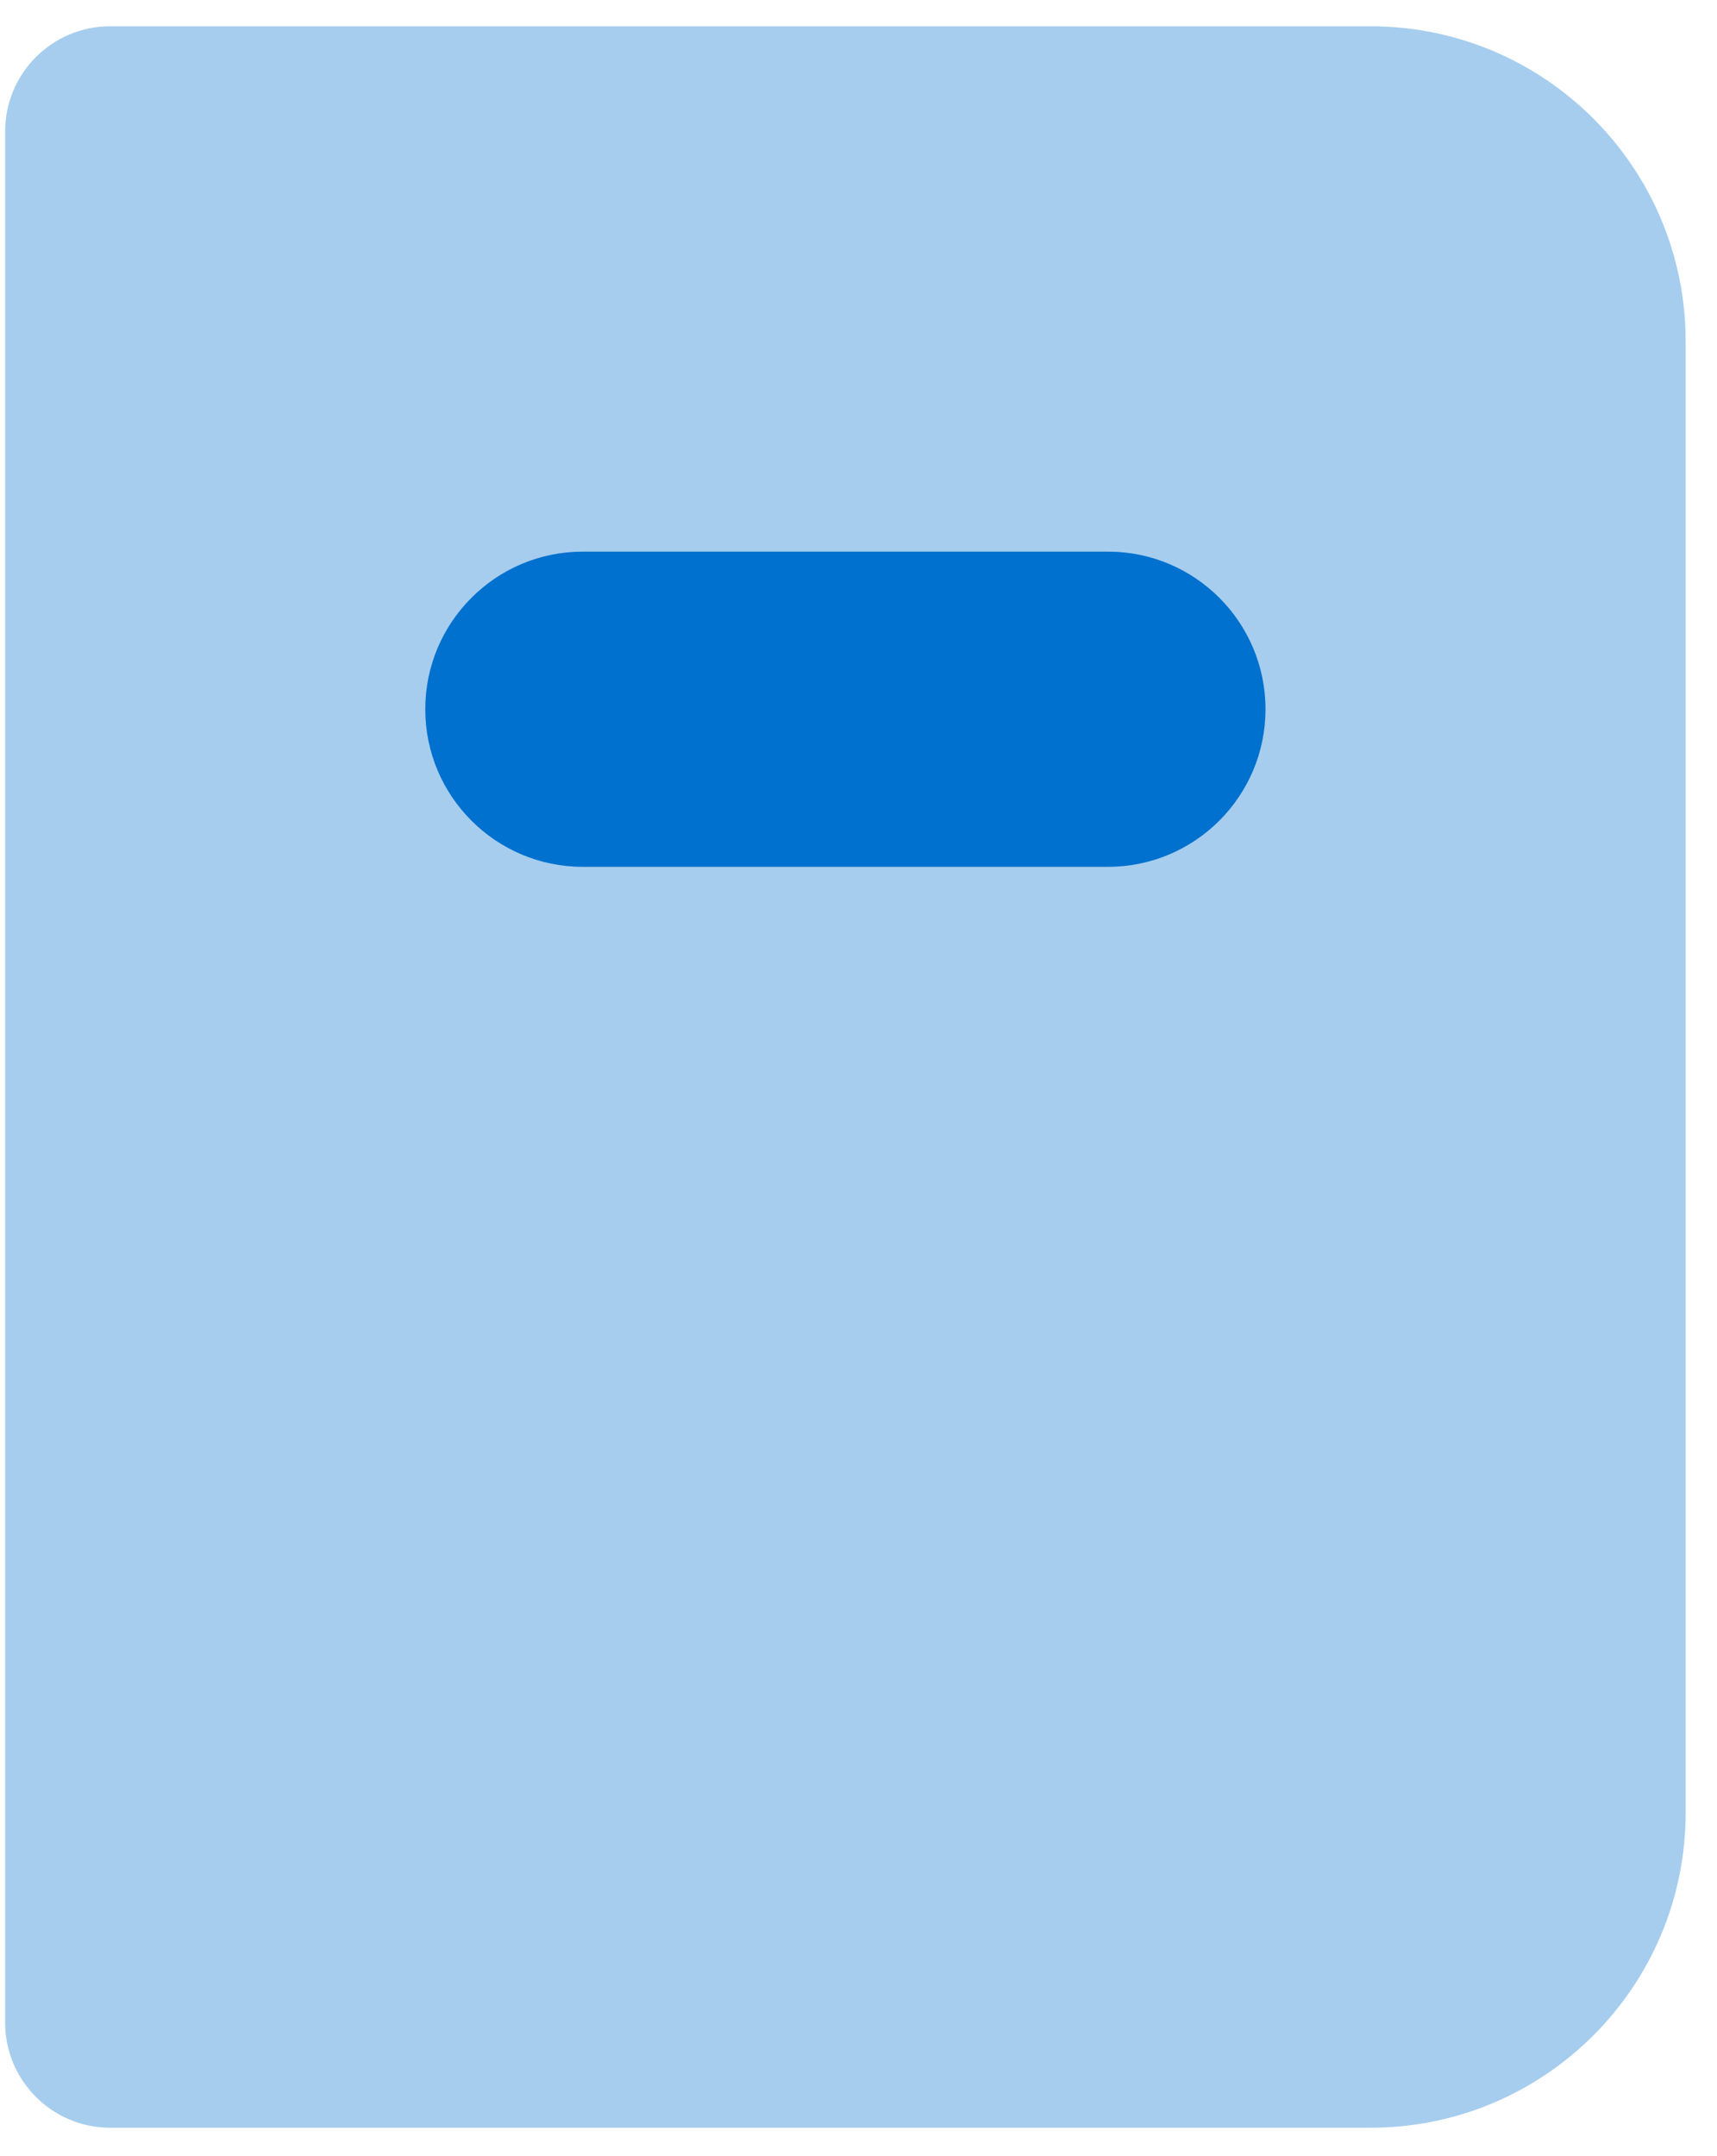
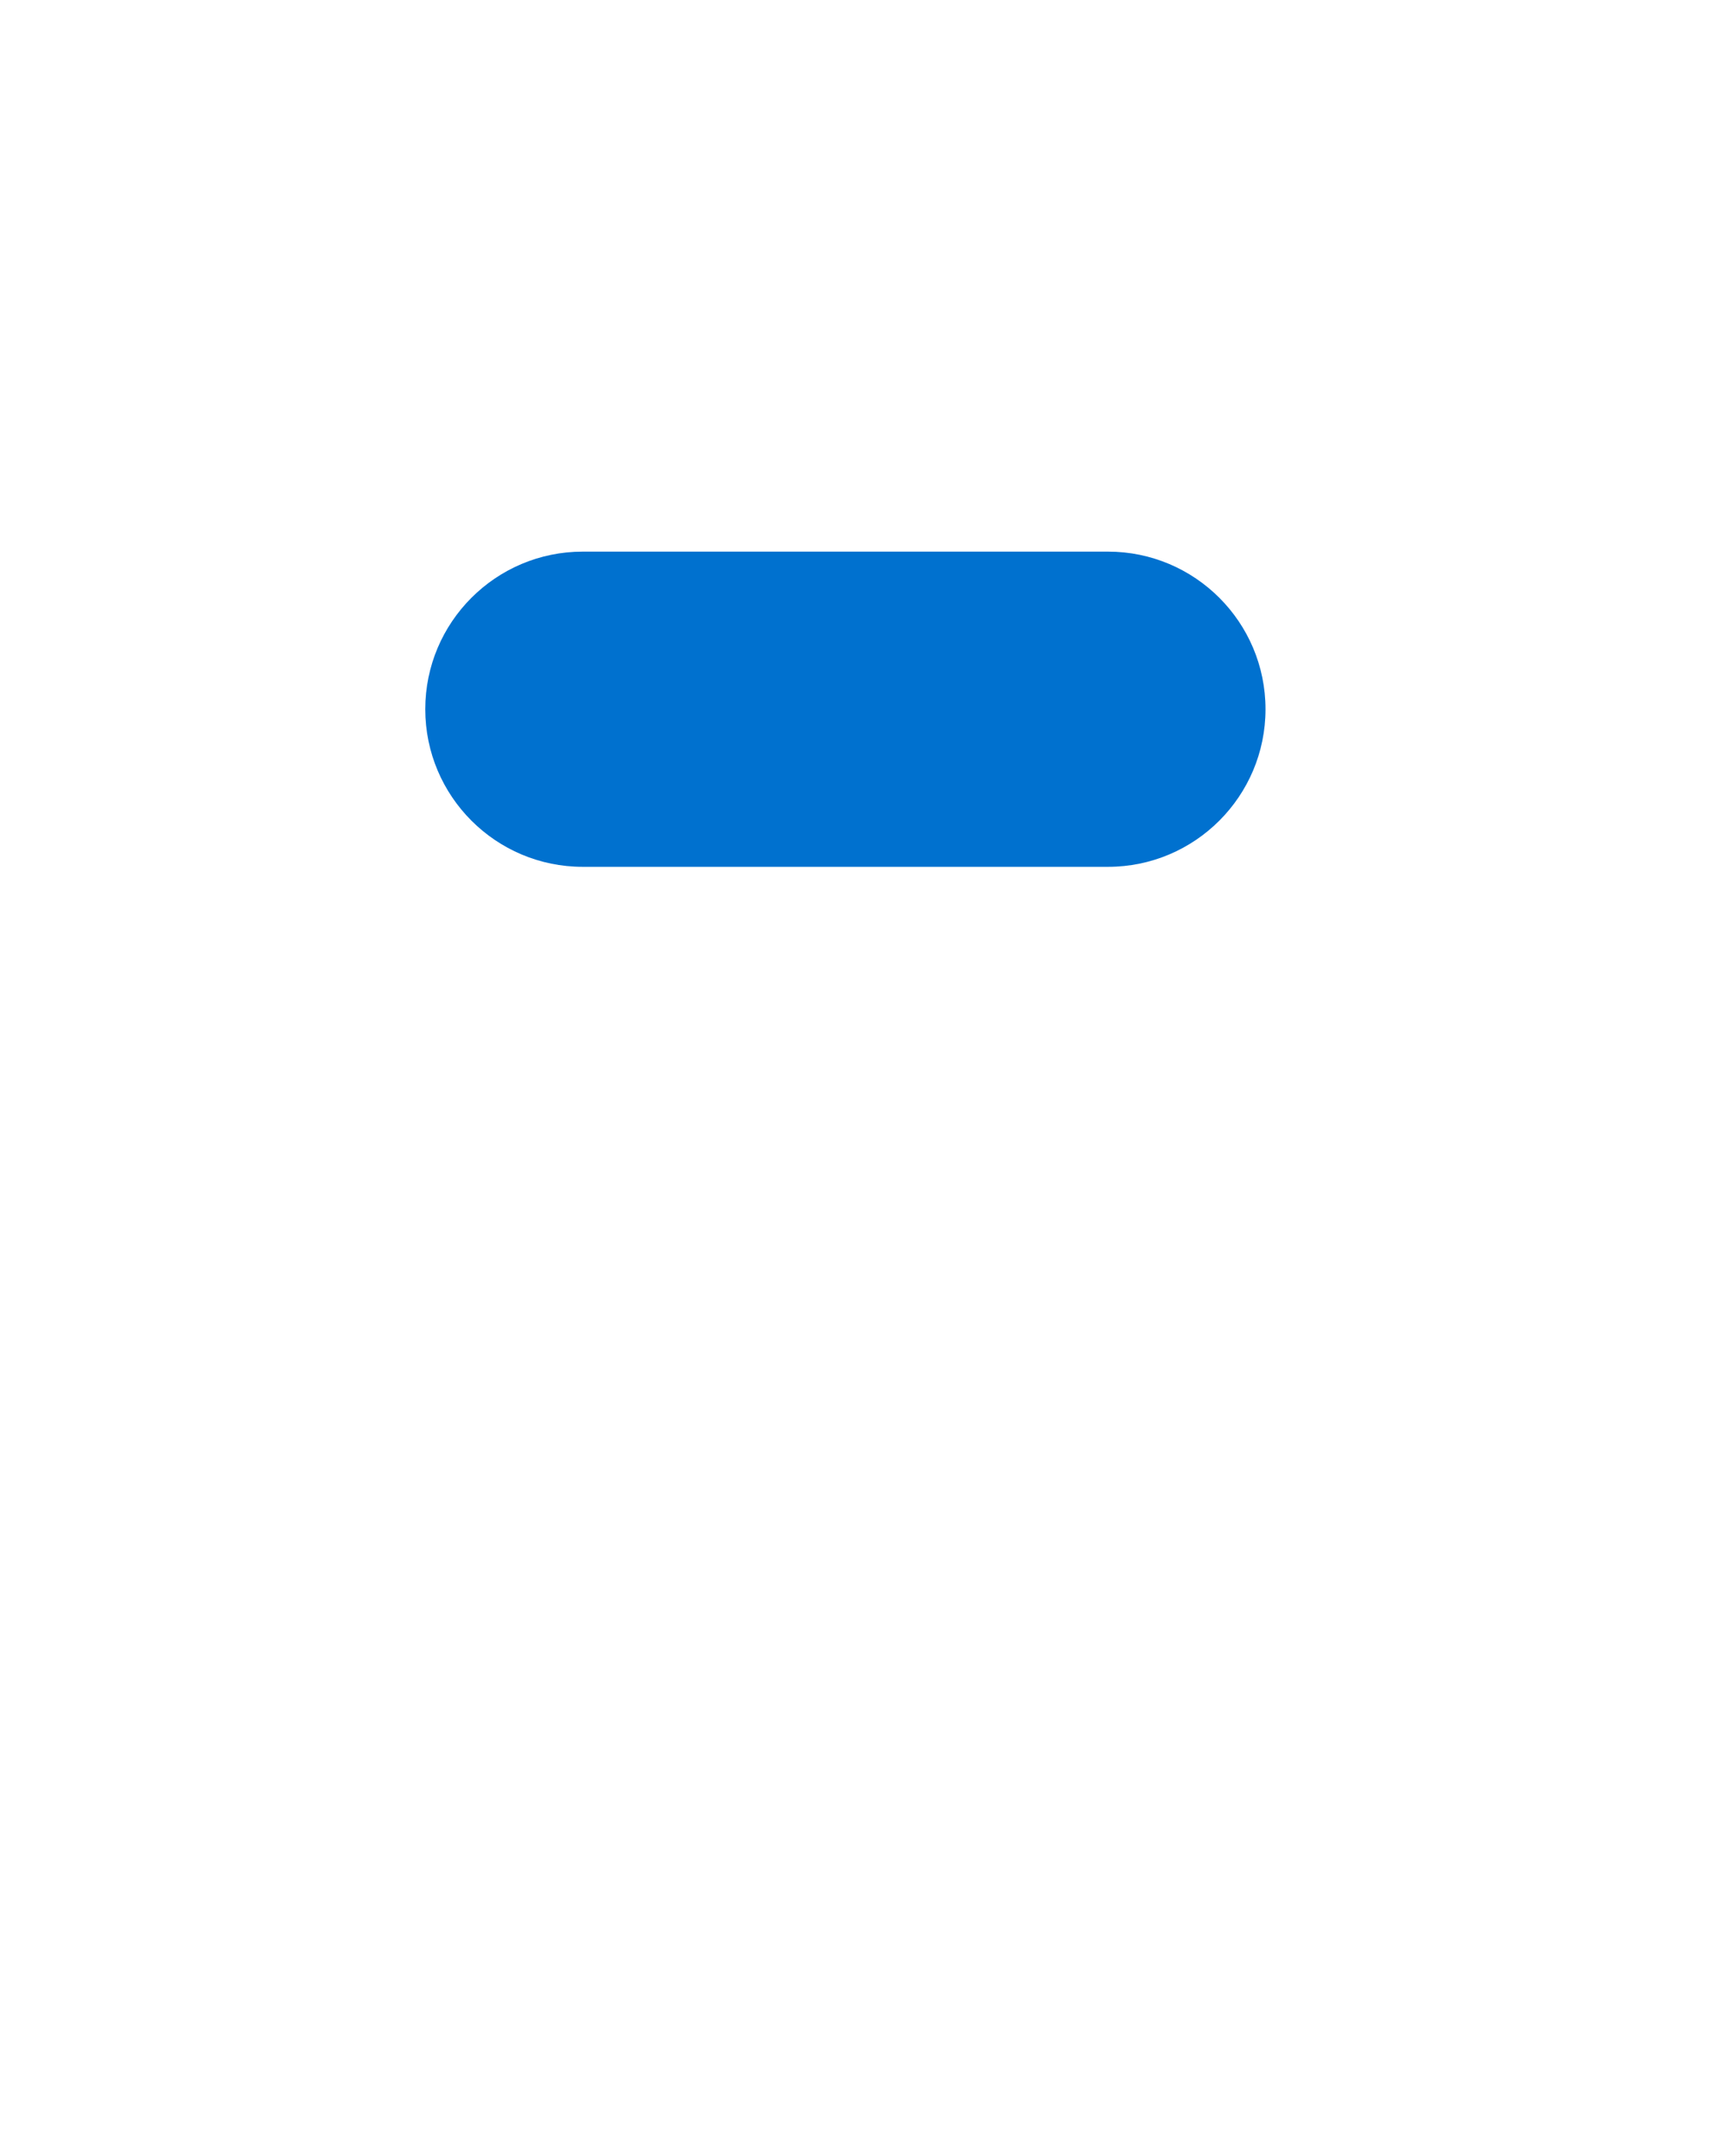
<svg xmlns="http://www.w3.org/2000/svg" width="47" height="59" viewBox="0 0 47 59" fill="none">
-   <path opacity="0.35" d="M0.141 55.346V3.594C0.141 2.007 1.429 0.719 3.016 0.719H37.517C42.281 0.719 46.142 4.58 46.142 9.344V49.596C46.142 54.359 42.281 58.221 37.517 58.221H3.016C1.429 58.221 0.141 56.933 0.141 55.346Z" fill="#0071CF" />
  <path d="M30.329 15.094C29.219 15.094 17.063 15.094 15.953 15.094C13.573 15.094 11.641 17.026 11.641 19.406C11.641 21.787 13.573 23.719 15.953 23.719C17.063 23.719 29.219 23.719 30.329 23.719C32.709 23.719 34.641 21.787 34.641 19.406C34.641 17.026 32.709 15.094 30.329 15.094Z" fill="#0071CF" />
</svg>